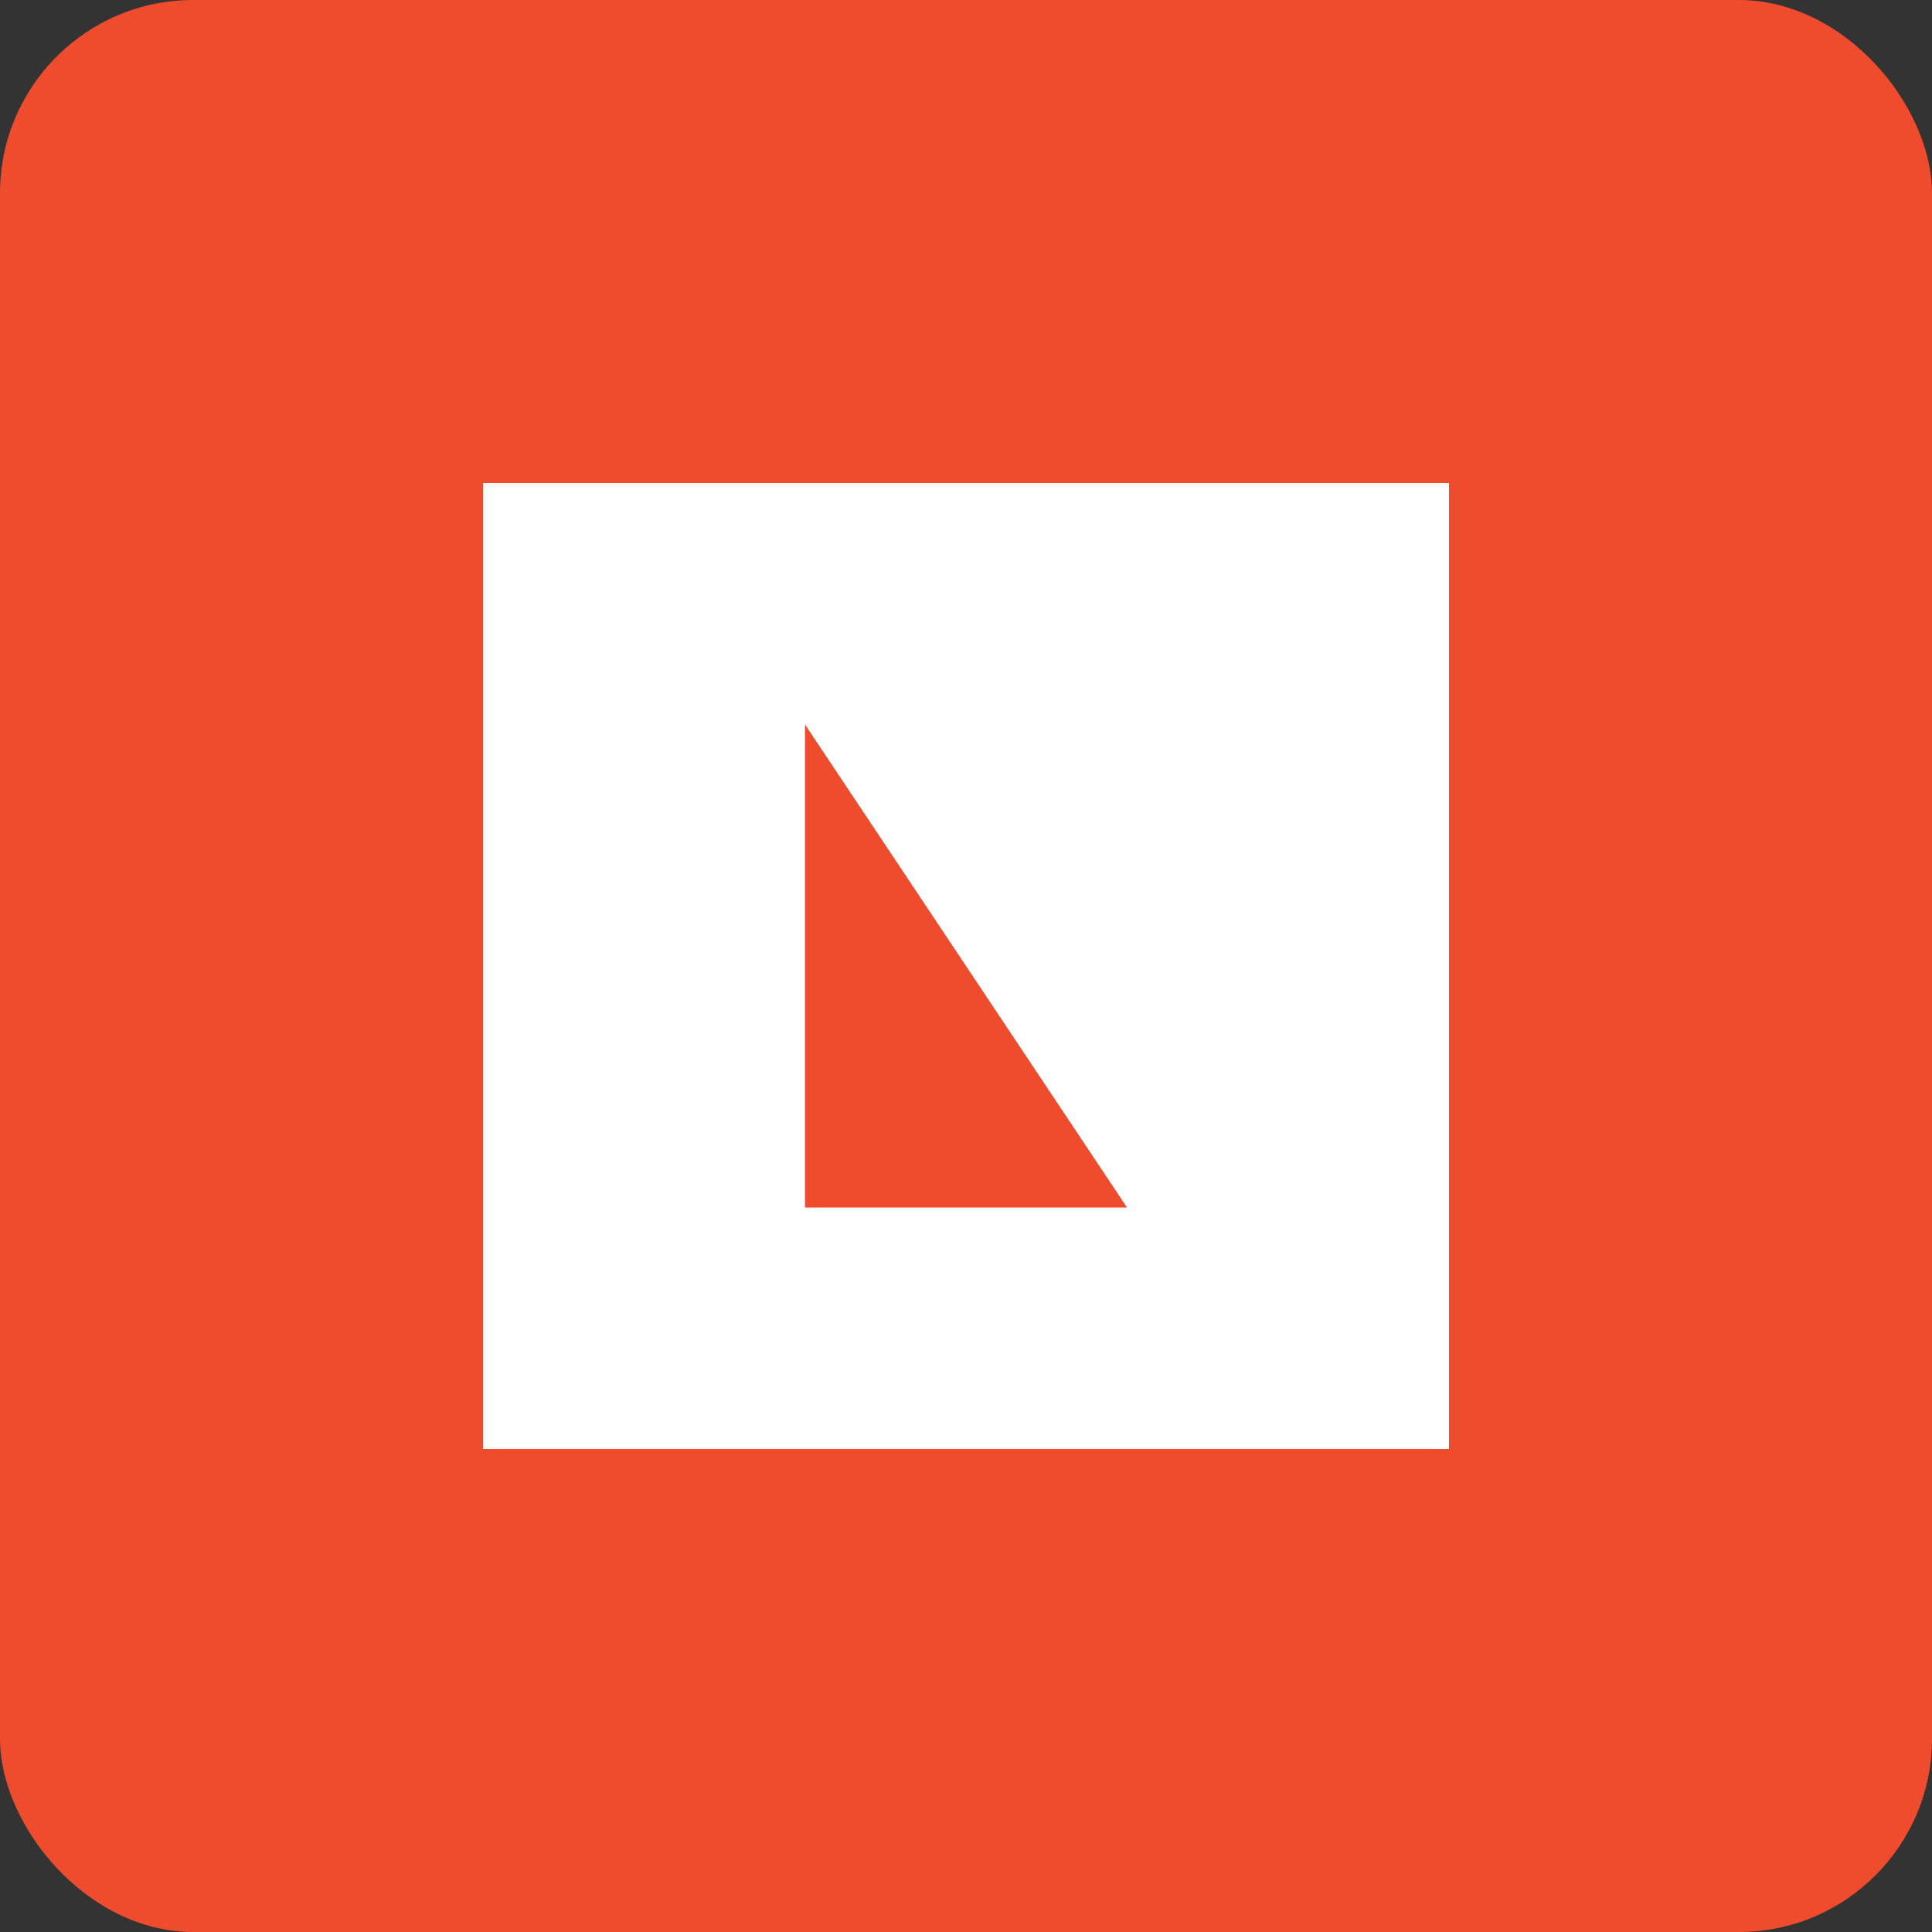
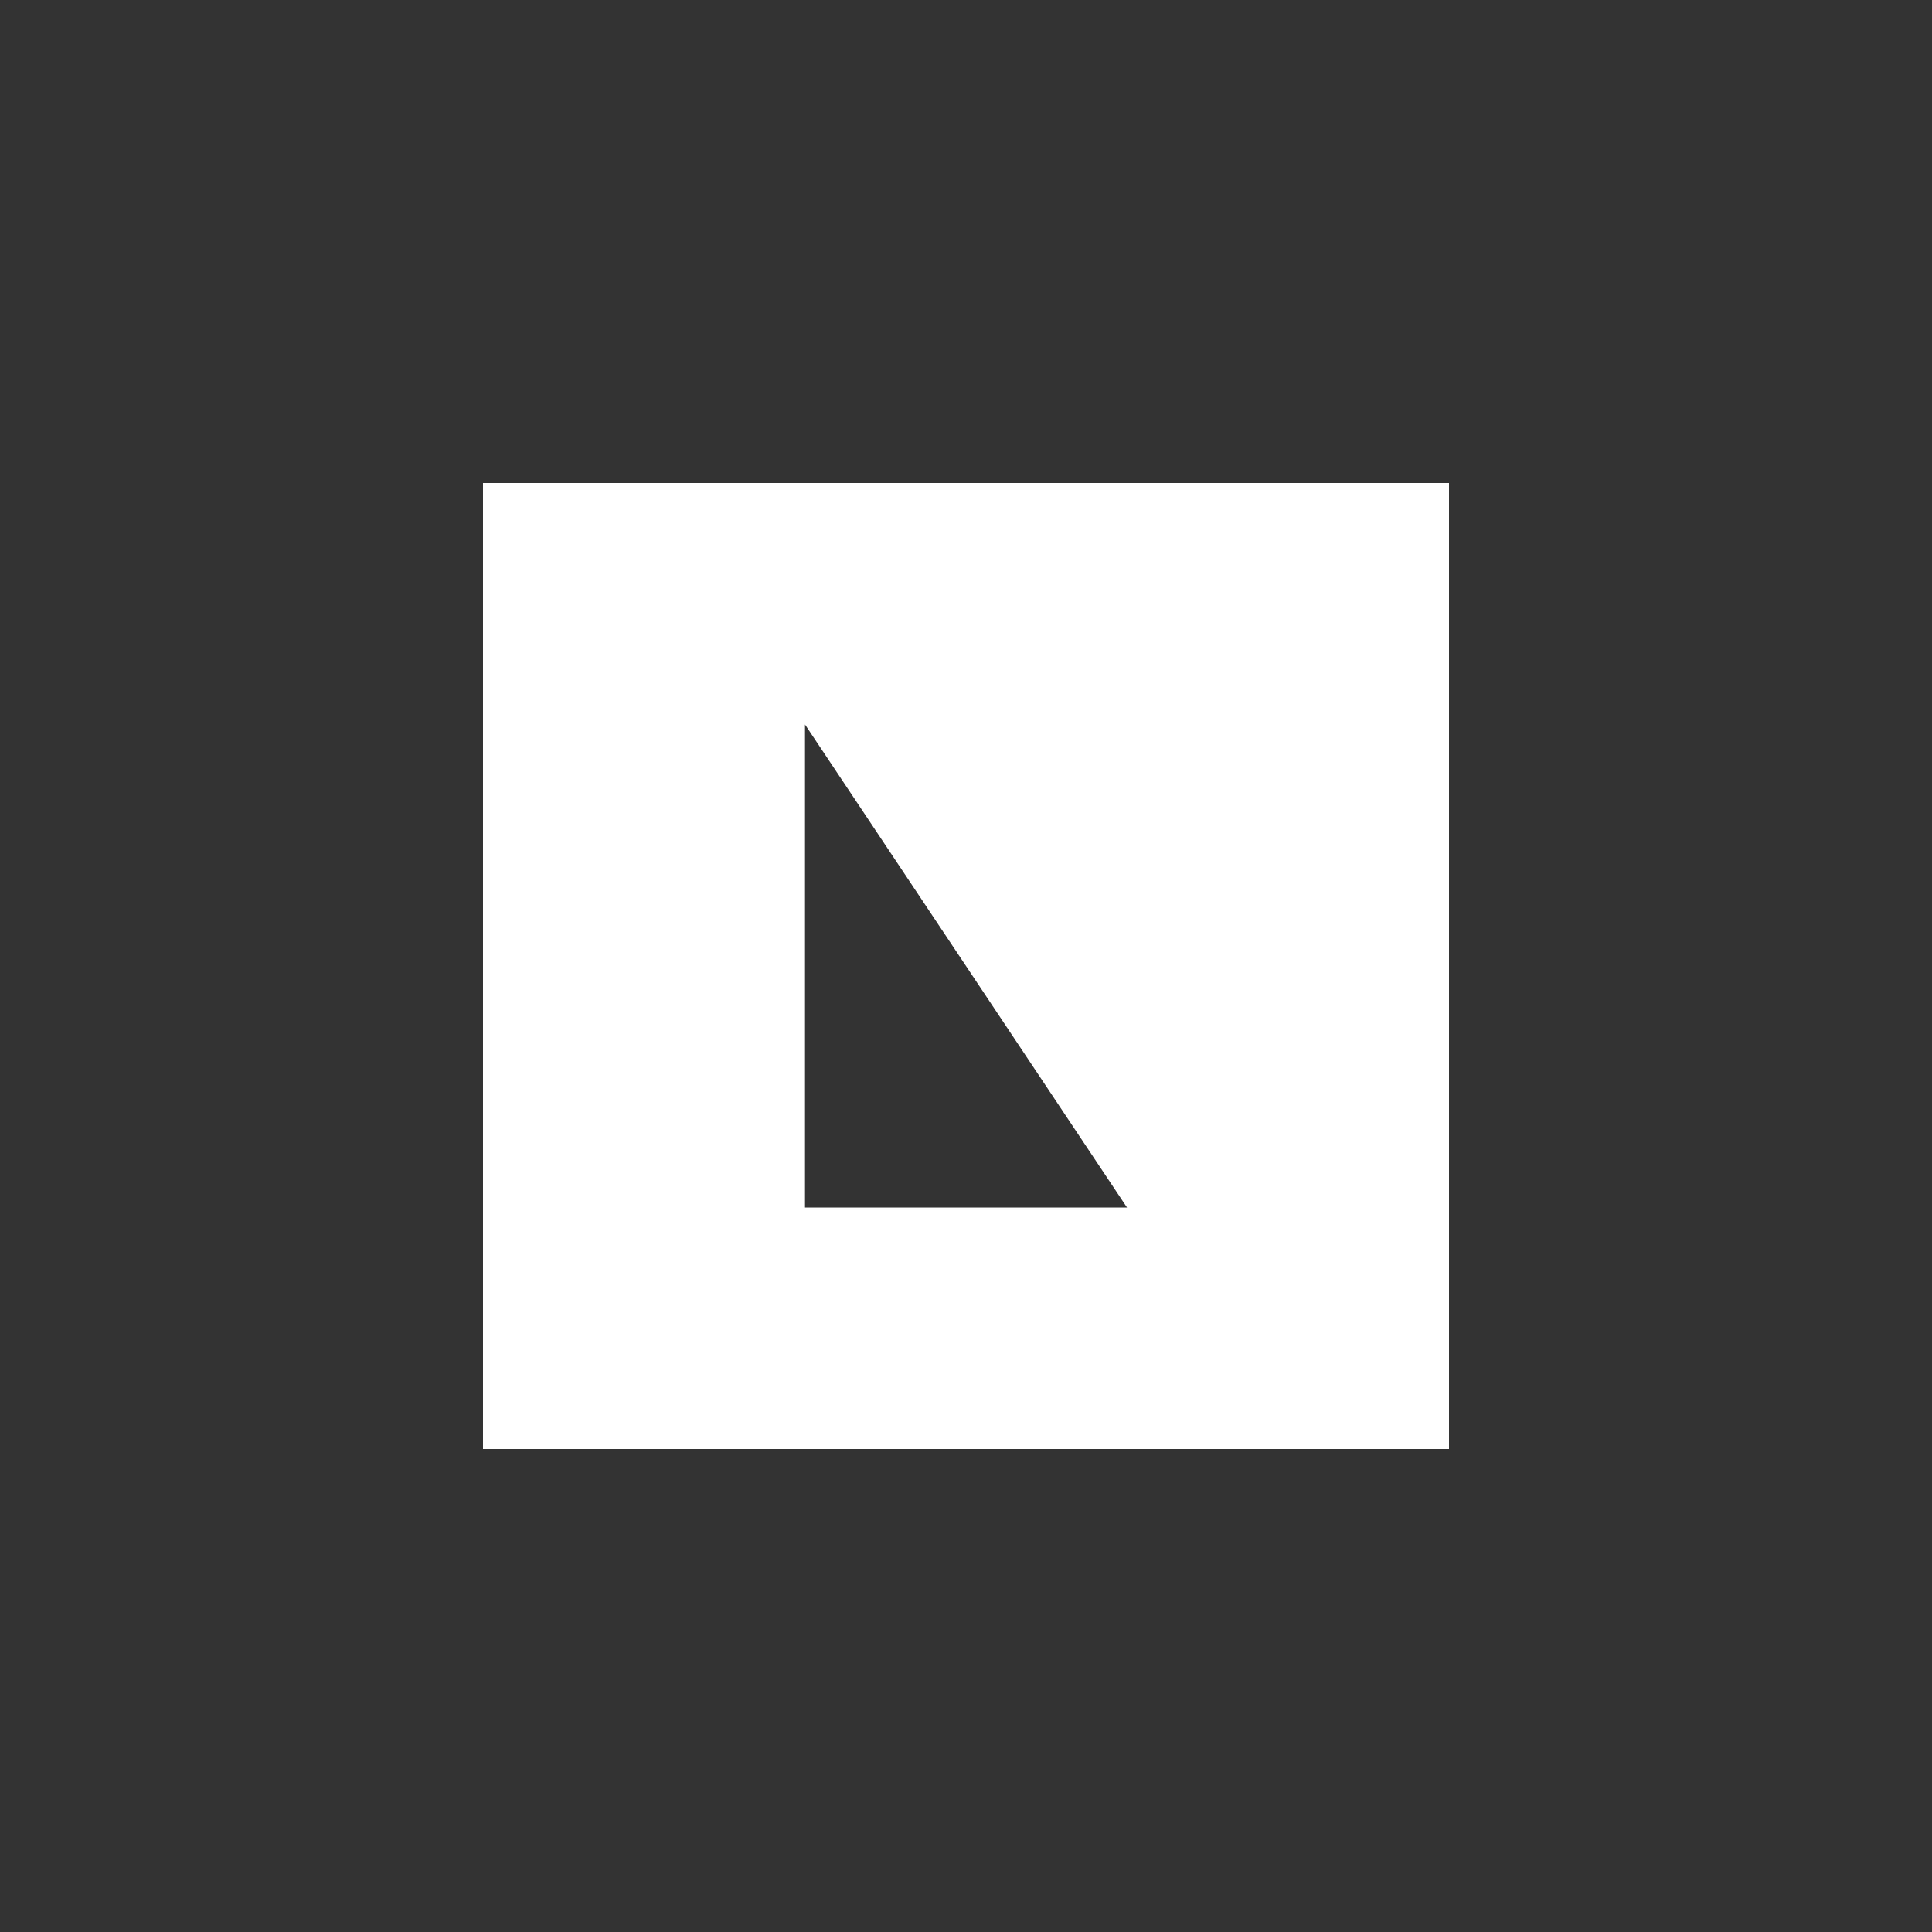
<svg xmlns="http://www.w3.org/2000/svg" width="120" height="120" viewBox="0 0 120 120" fill="none">
  <rect x="0" y="0" width="120" height="120" fill="#333333" stroke="none" />
-   <rect width="120" height="120" rx="12" fill="#EE4C2C" />
  <path d="M30 30V90H90V30H30ZM50 45L70 75H50V45Z" fill="white" />
</svg>